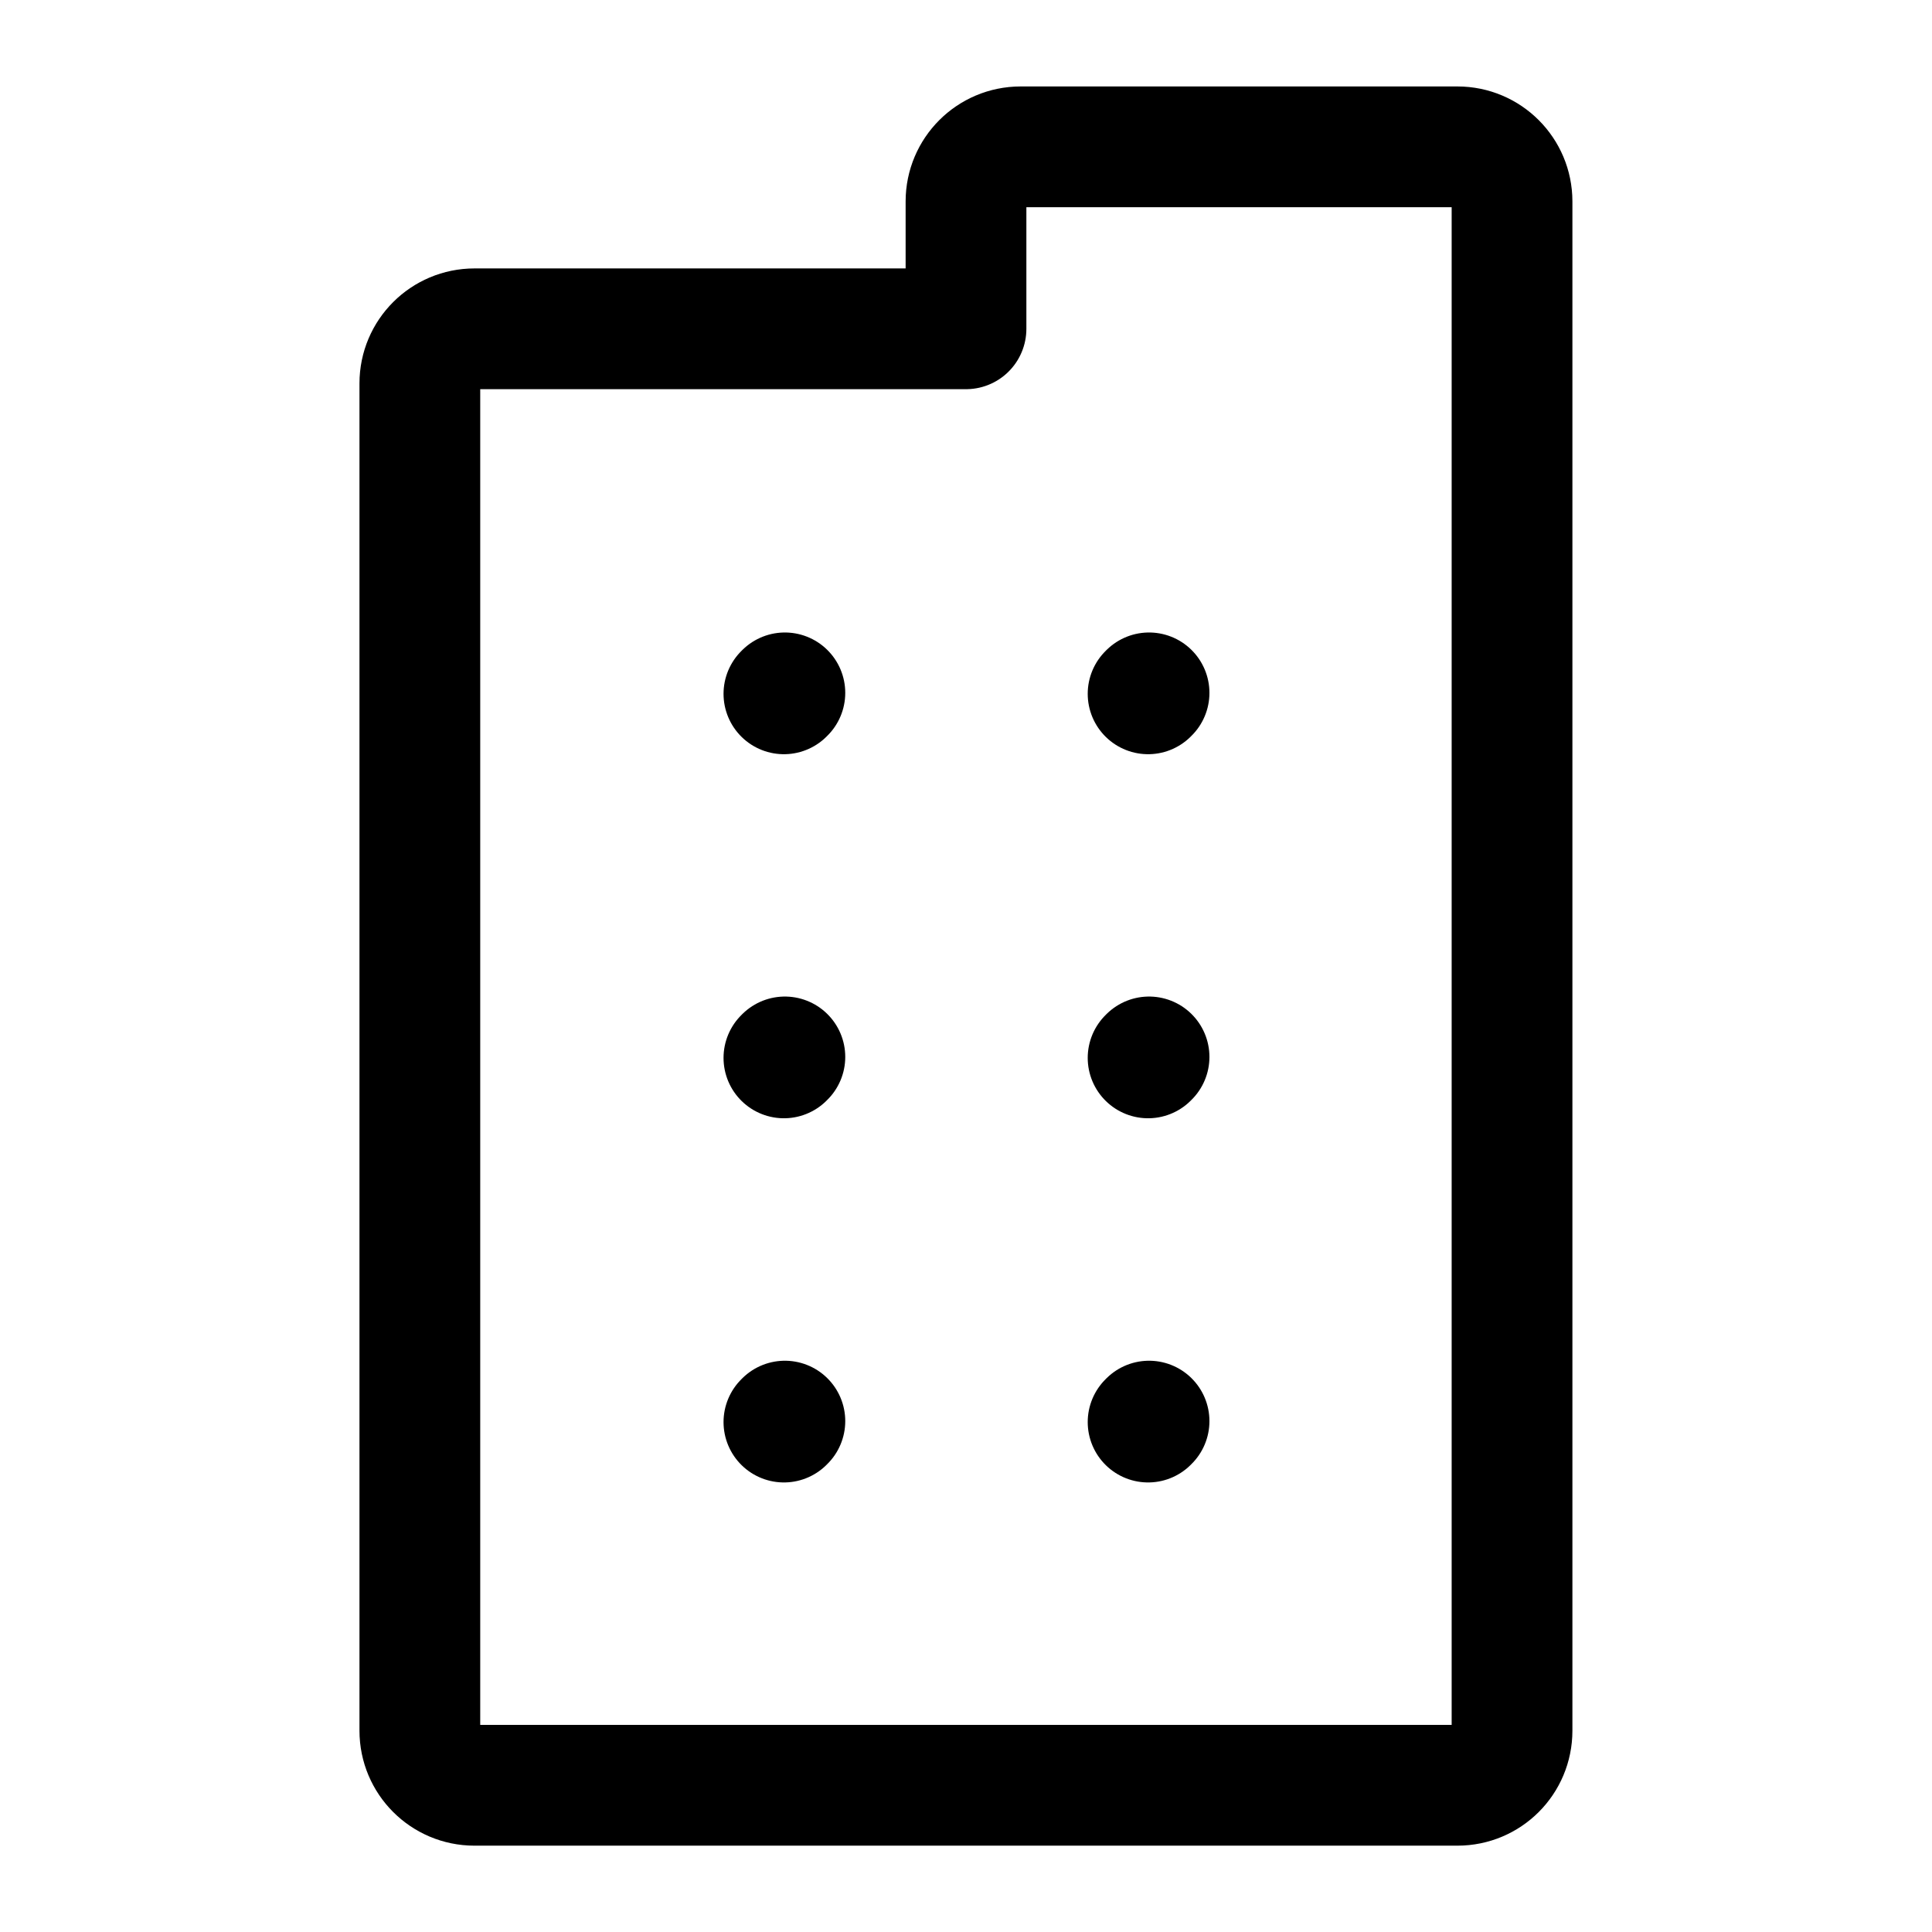
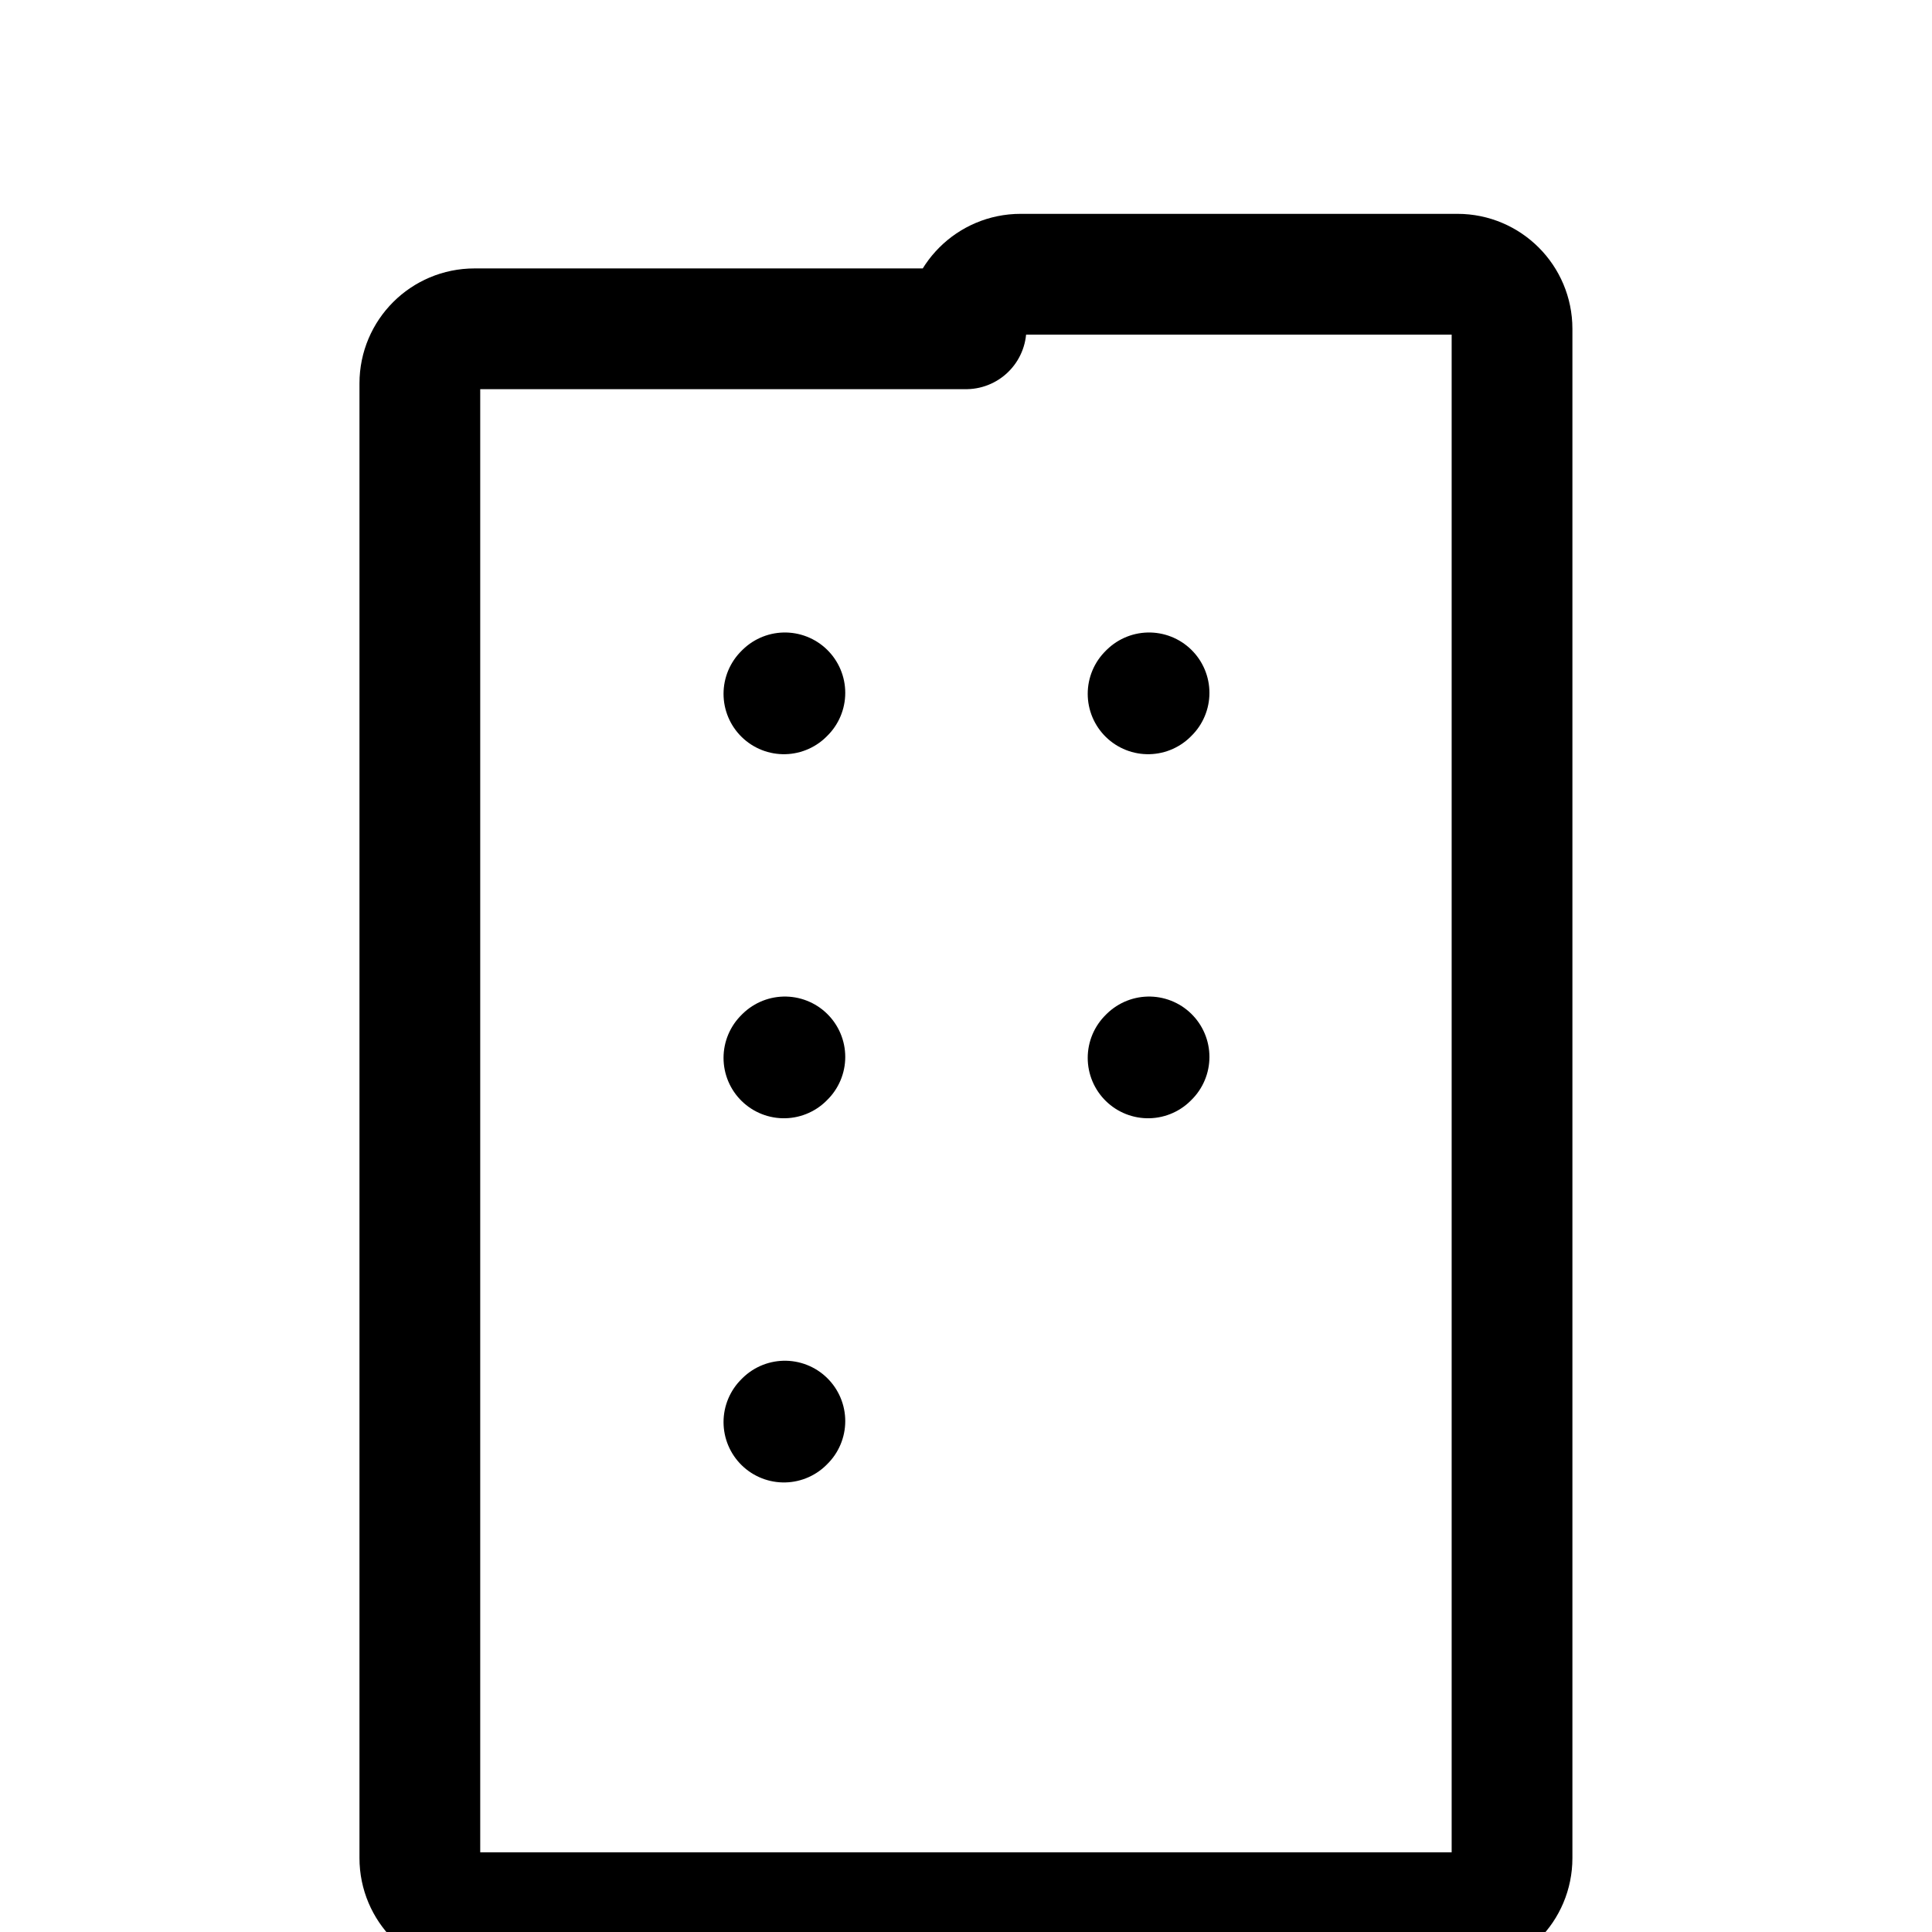
<svg xmlns="http://www.w3.org/2000/svg" viewBox="-0.5 -0.5 16 16" fill="none" id="Building--Streamline-Iconoir" height="16" width="16">
  <desc>
    Building Streamline Icon: https://streamlinehq.com
  </desc>
  <path d="m5.992 5.246 0.008 -0.008" stroke="#000000" stroke-linecap="round" stroke-linejoin="round" stroke-width="1" />
  <path d="m9.008 5.246 0.008 -0.008" stroke="#000000" stroke-linecap="round" stroke-linejoin="round" stroke-width="1" />
  <path d="m5.992 8.261 0.008 -0.008" stroke="#000000" stroke-linecap="round" stroke-linejoin="round" stroke-width="1" />
  <path d="m9.008 8.261 0.008 -0.008" stroke="#000000" stroke-linecap="round" stroke-linejoin="round" stroke-width="1" />
  <path d="m5.992 11.277 0.008 -0.008" stroke="#000000" stroke-linecap="round" stroke-linejoin="round" stroke-width="1" />
-   <path d="m9.008 11.277 0.008 -0.008" stroke="#000000" stroke-linecap="round" stroke-linejoin="round" stroke-width="1" />
-   <path d="M2.977 13.832V2.675c0 -0.25 0.203 -0.452 0.452 -0.452H7.5V1.168c0 -0.25 0.203 -0.452 0.452 -0.452h3.618c0.25 0 0.452 0.203 0.452 0.452v12.665c0 0.25 -0.202 0.452 -0.452 0.452H3.429c-0.25 0 -0.452 -0.203 -0.452 -0.452Z" stroke="#000000" stroke-linecap="round" stroke-linejoin="round" stroke-width="1" />
+   <path d="M2.977 13.832V2.675c0 -0.25 0.203 -0.452 0.452 -0.452H7.5c0 -0.25 0.203 -0.452 0.452 -0.452h3.618c0.25 0 0.452 0.203 0.452 0.452v12.665c0 0.25 -0.202 0.452 -0.452 0.452H3.429c-0.25 0 -0.452 -0.203 -0.452 -0.452Z" stroke="#000000" stroke-linecap="round" stroke-linejoin="round" stroke-width="1" />
</svg>